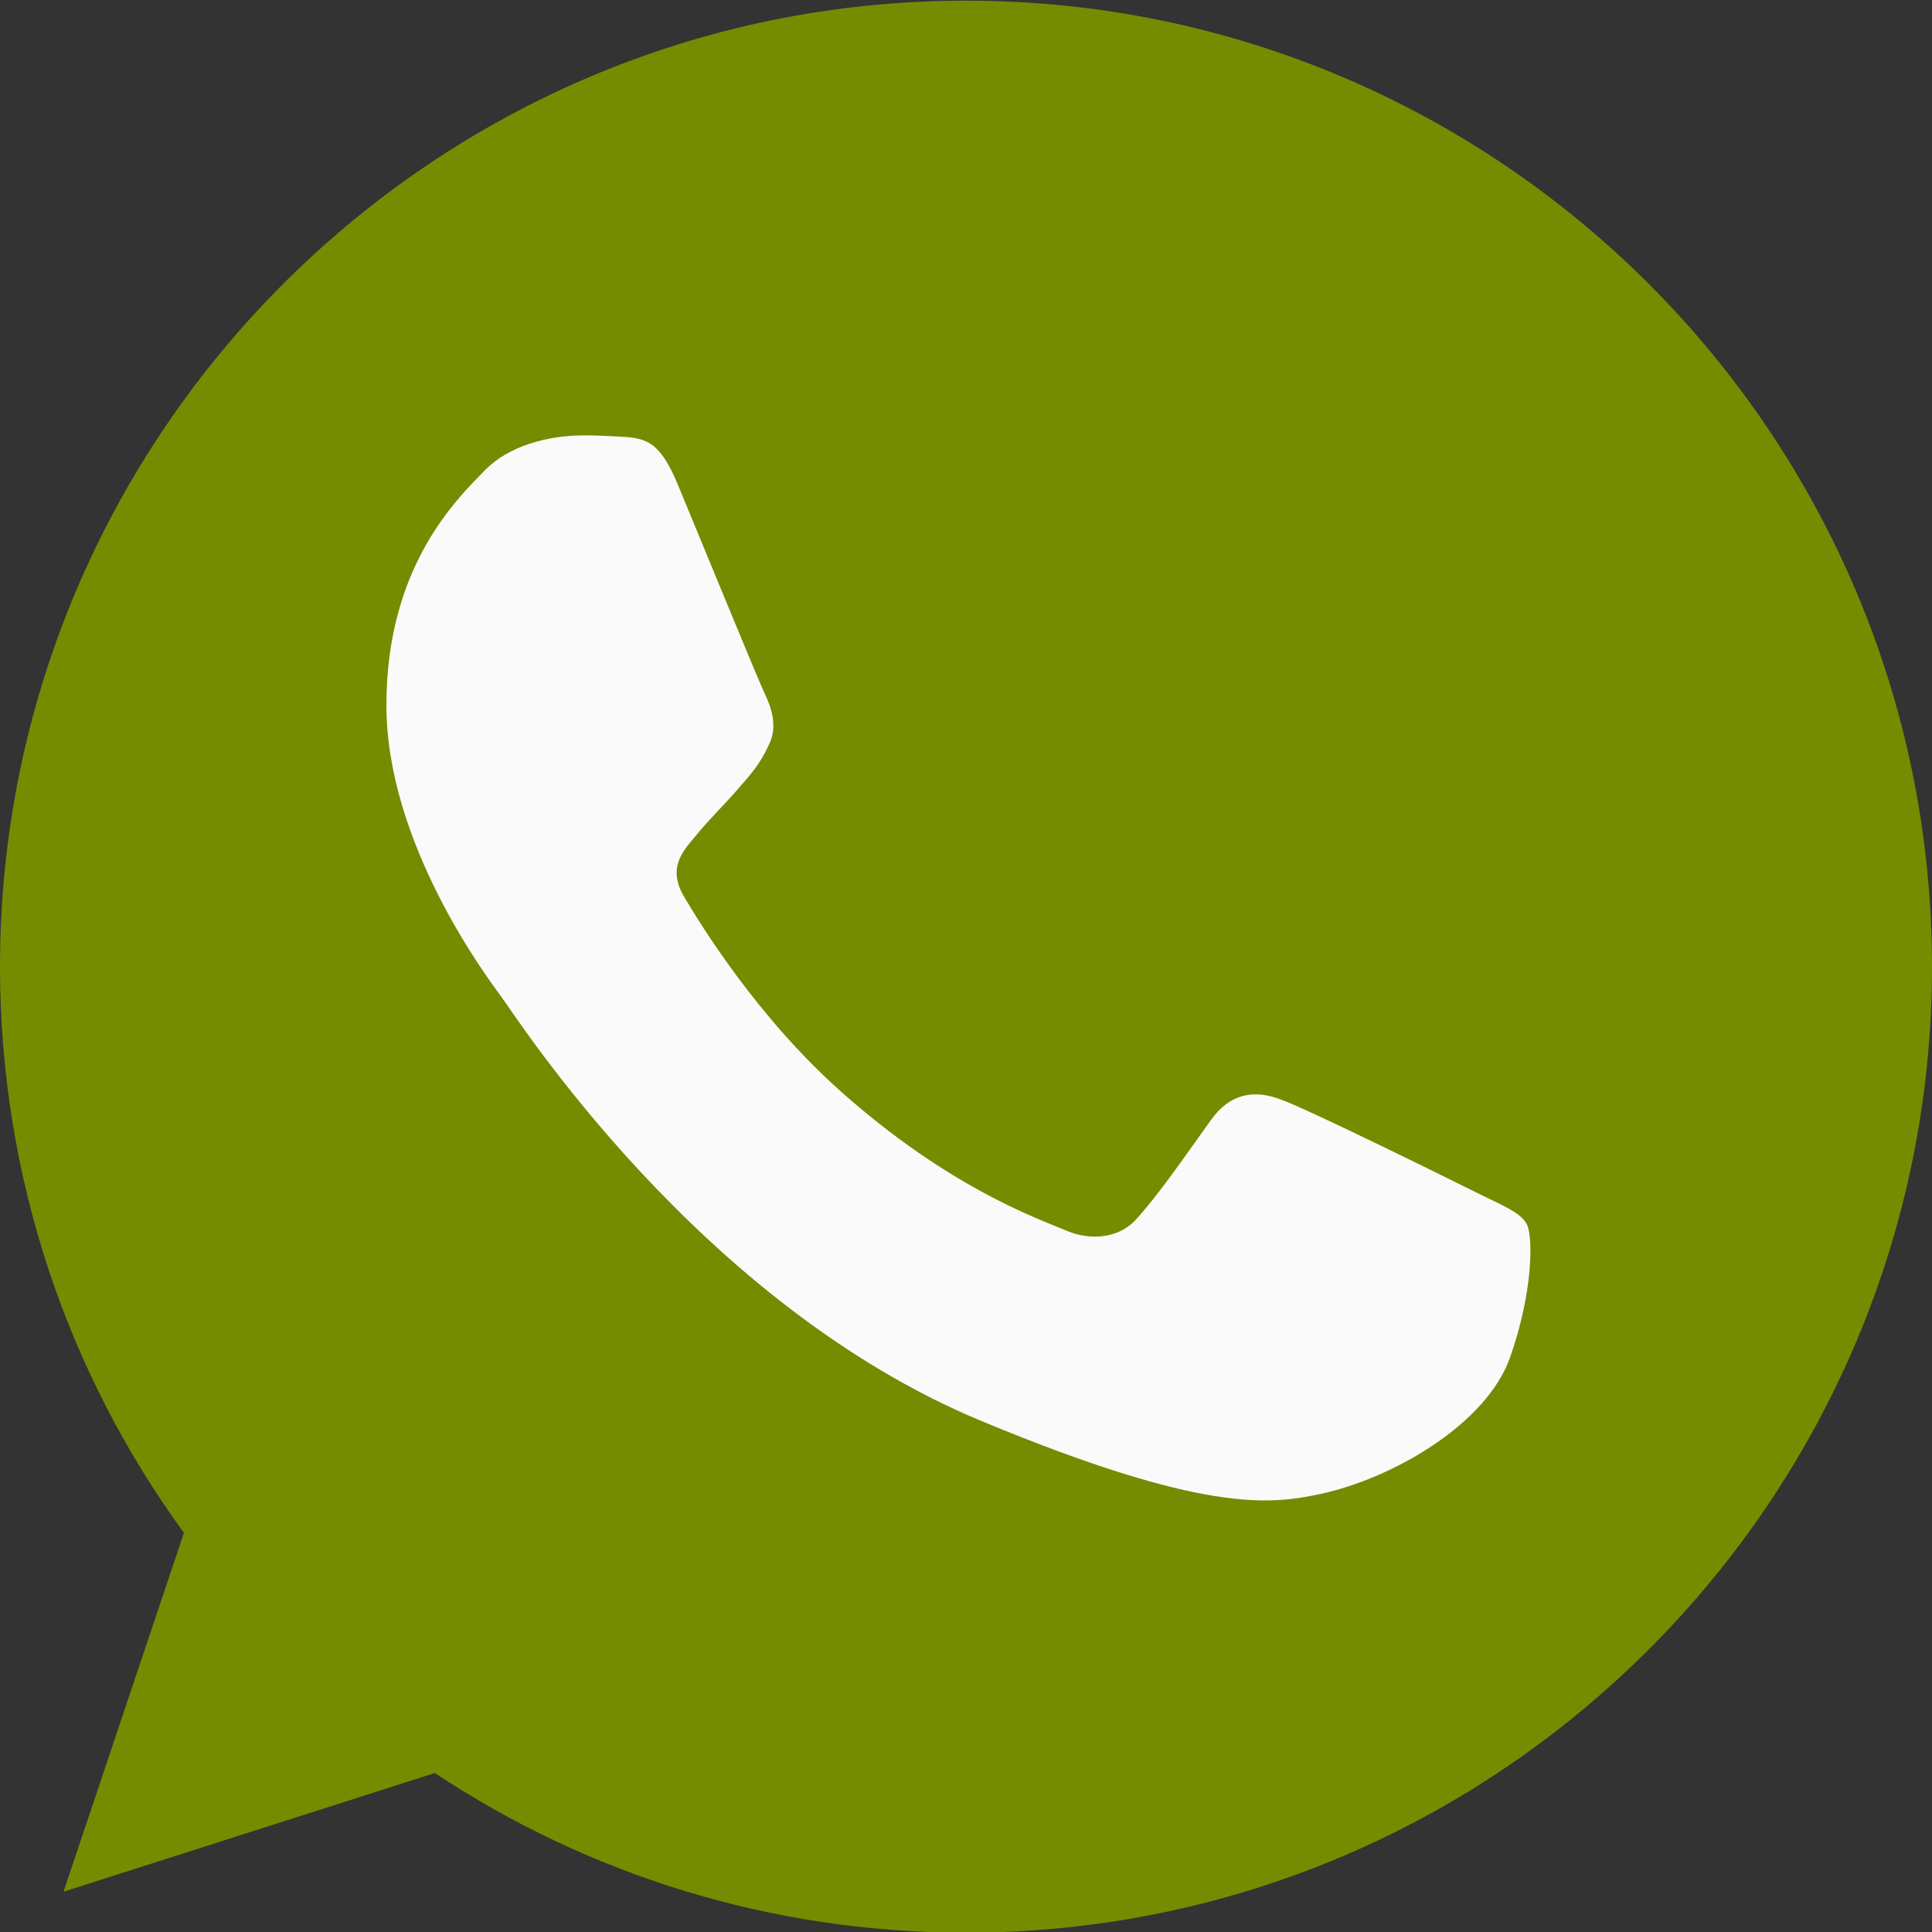
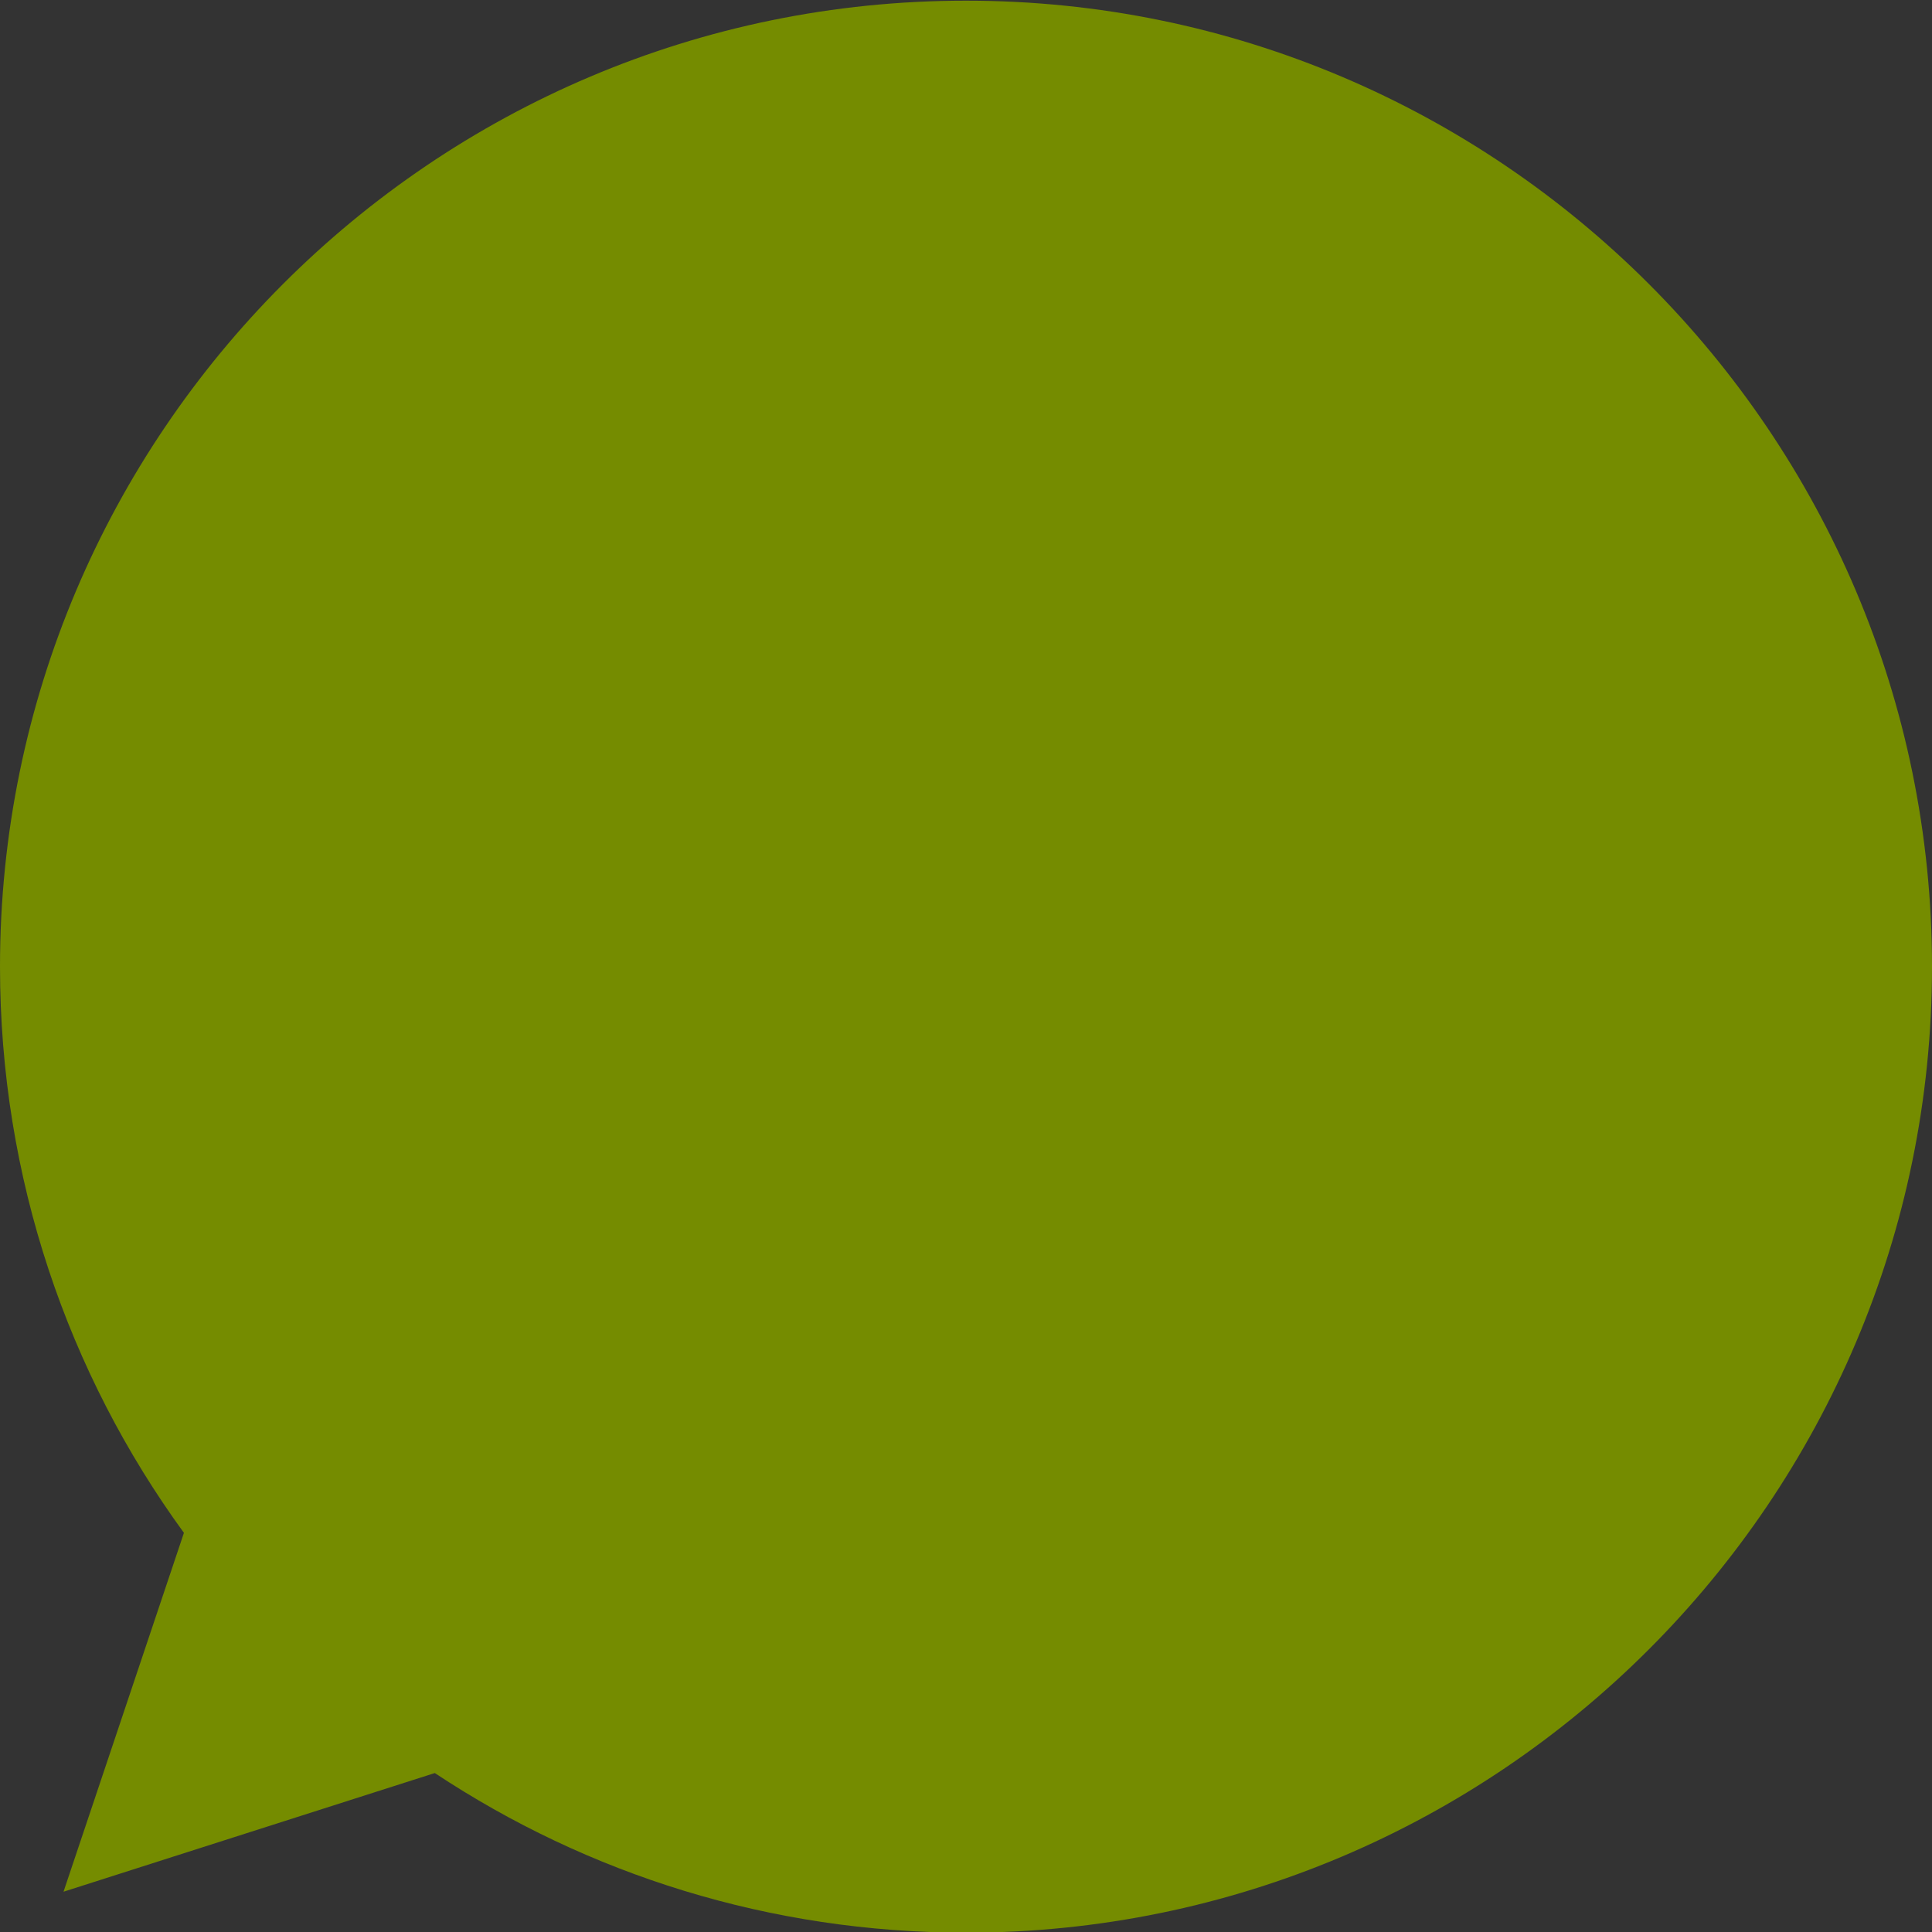
<svg xmlns="http://www.w3.org/2000/svg" width="40" height="40" viewBox="0 0 40 40" fill="none">
  <rect x="0" y="0" width="40" height="40" fill="#333333" stroke="none" />
  <g clip-path="url(#clip0_349_5197)">
    <path d="M20.005 0.014H19.995C8.967 0.014 0 8.984 0 20.014C0 24.389 1.41 28.444 3.808 31.736L1.315 39.166L9.002 36.709C12.165 38.804 15.938 40.014 20.005 40.014C31.032 40.014 40 31.041 40 20.014C40 8.986 31.032 0.014 20.005 0.014Z" fill="#758C00" />
-     <path d="M31.262 28.109C30.78 29.471 28.865 30.601 27.337 30.931C26.293 31.154 24.927 31.331 20.332 29.426C14.455 26.991 10.67 21.019 10.375 20.631C10.092 20.244 8 17.469 8 14.599C8 11.729 9.457 10.331 10.045 9.731C10.527 9.239 11.325 9.014 12.09 9.014C12.338 9.014 12.56 9.026 12.76 9.036C13.348 9.061 13.643 9.096 14.03 10.024C14.512 11.186 15.688 14.056 15.828 14.351C15.97 14.646 16.113 15.046 15.912 15.434C15.725 15.834 15.56 16.011 15.265 16.351C14.97 16.691 14.69 16.951 14.395 17.316C14.125 17.634 13.82 17.974 14.16 18.561C14.5 19.136 15.675 21.054 17.405 22.594C19.637 24.581 21.448 25.216 22.095 25.486C22.578 25.686 23.152 25.639 23.505 25.264C23.953 24.781 24.505 23.981 25.067 23.194C25.468 22.629 25.973 22.559 26.503 22.759C27.043 22.946 29.9 24.359 30.488 24.651C31.075 24.946 31.462 25.086 31.605 25.334C31.745 25.581 31.745 26.744 31.262 28.109Z" fill="#FAFAFA" />
  </g>
  <defs>
    <clipPath id="clip0_349_5197">
      <rect width="40" height="40" fill="white" />
    </clipPath>
  </defs>
</svg>